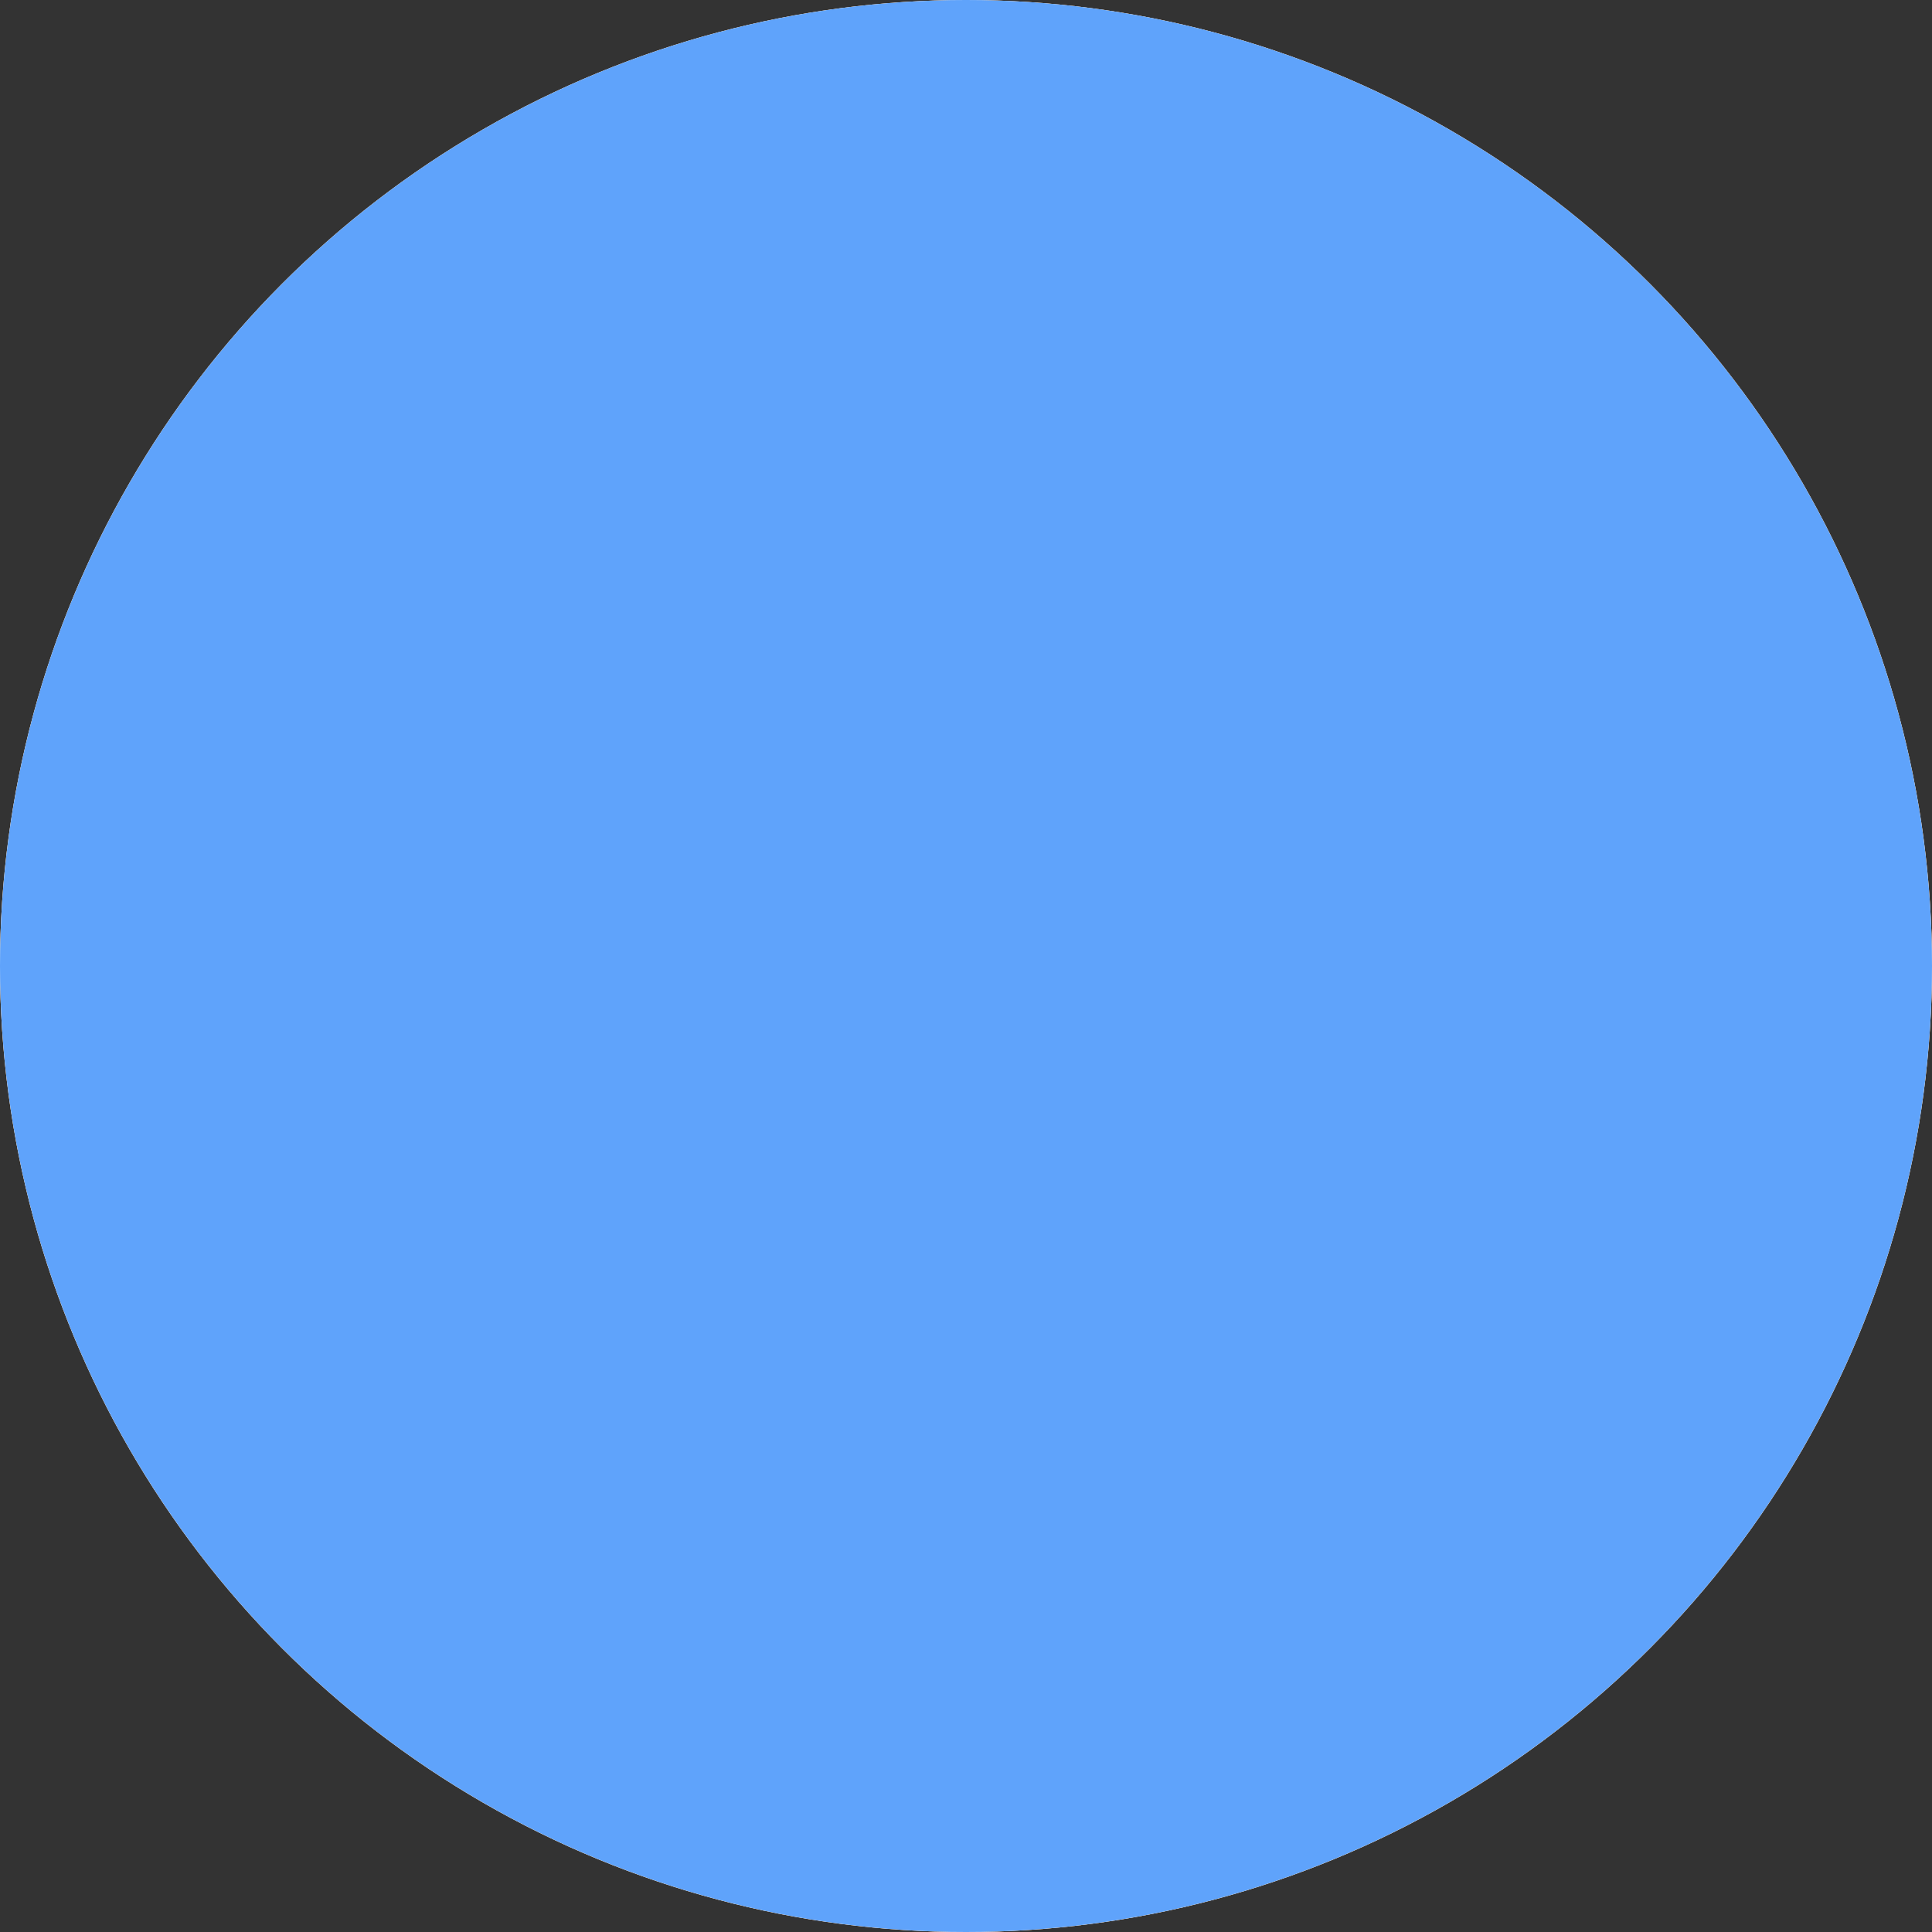
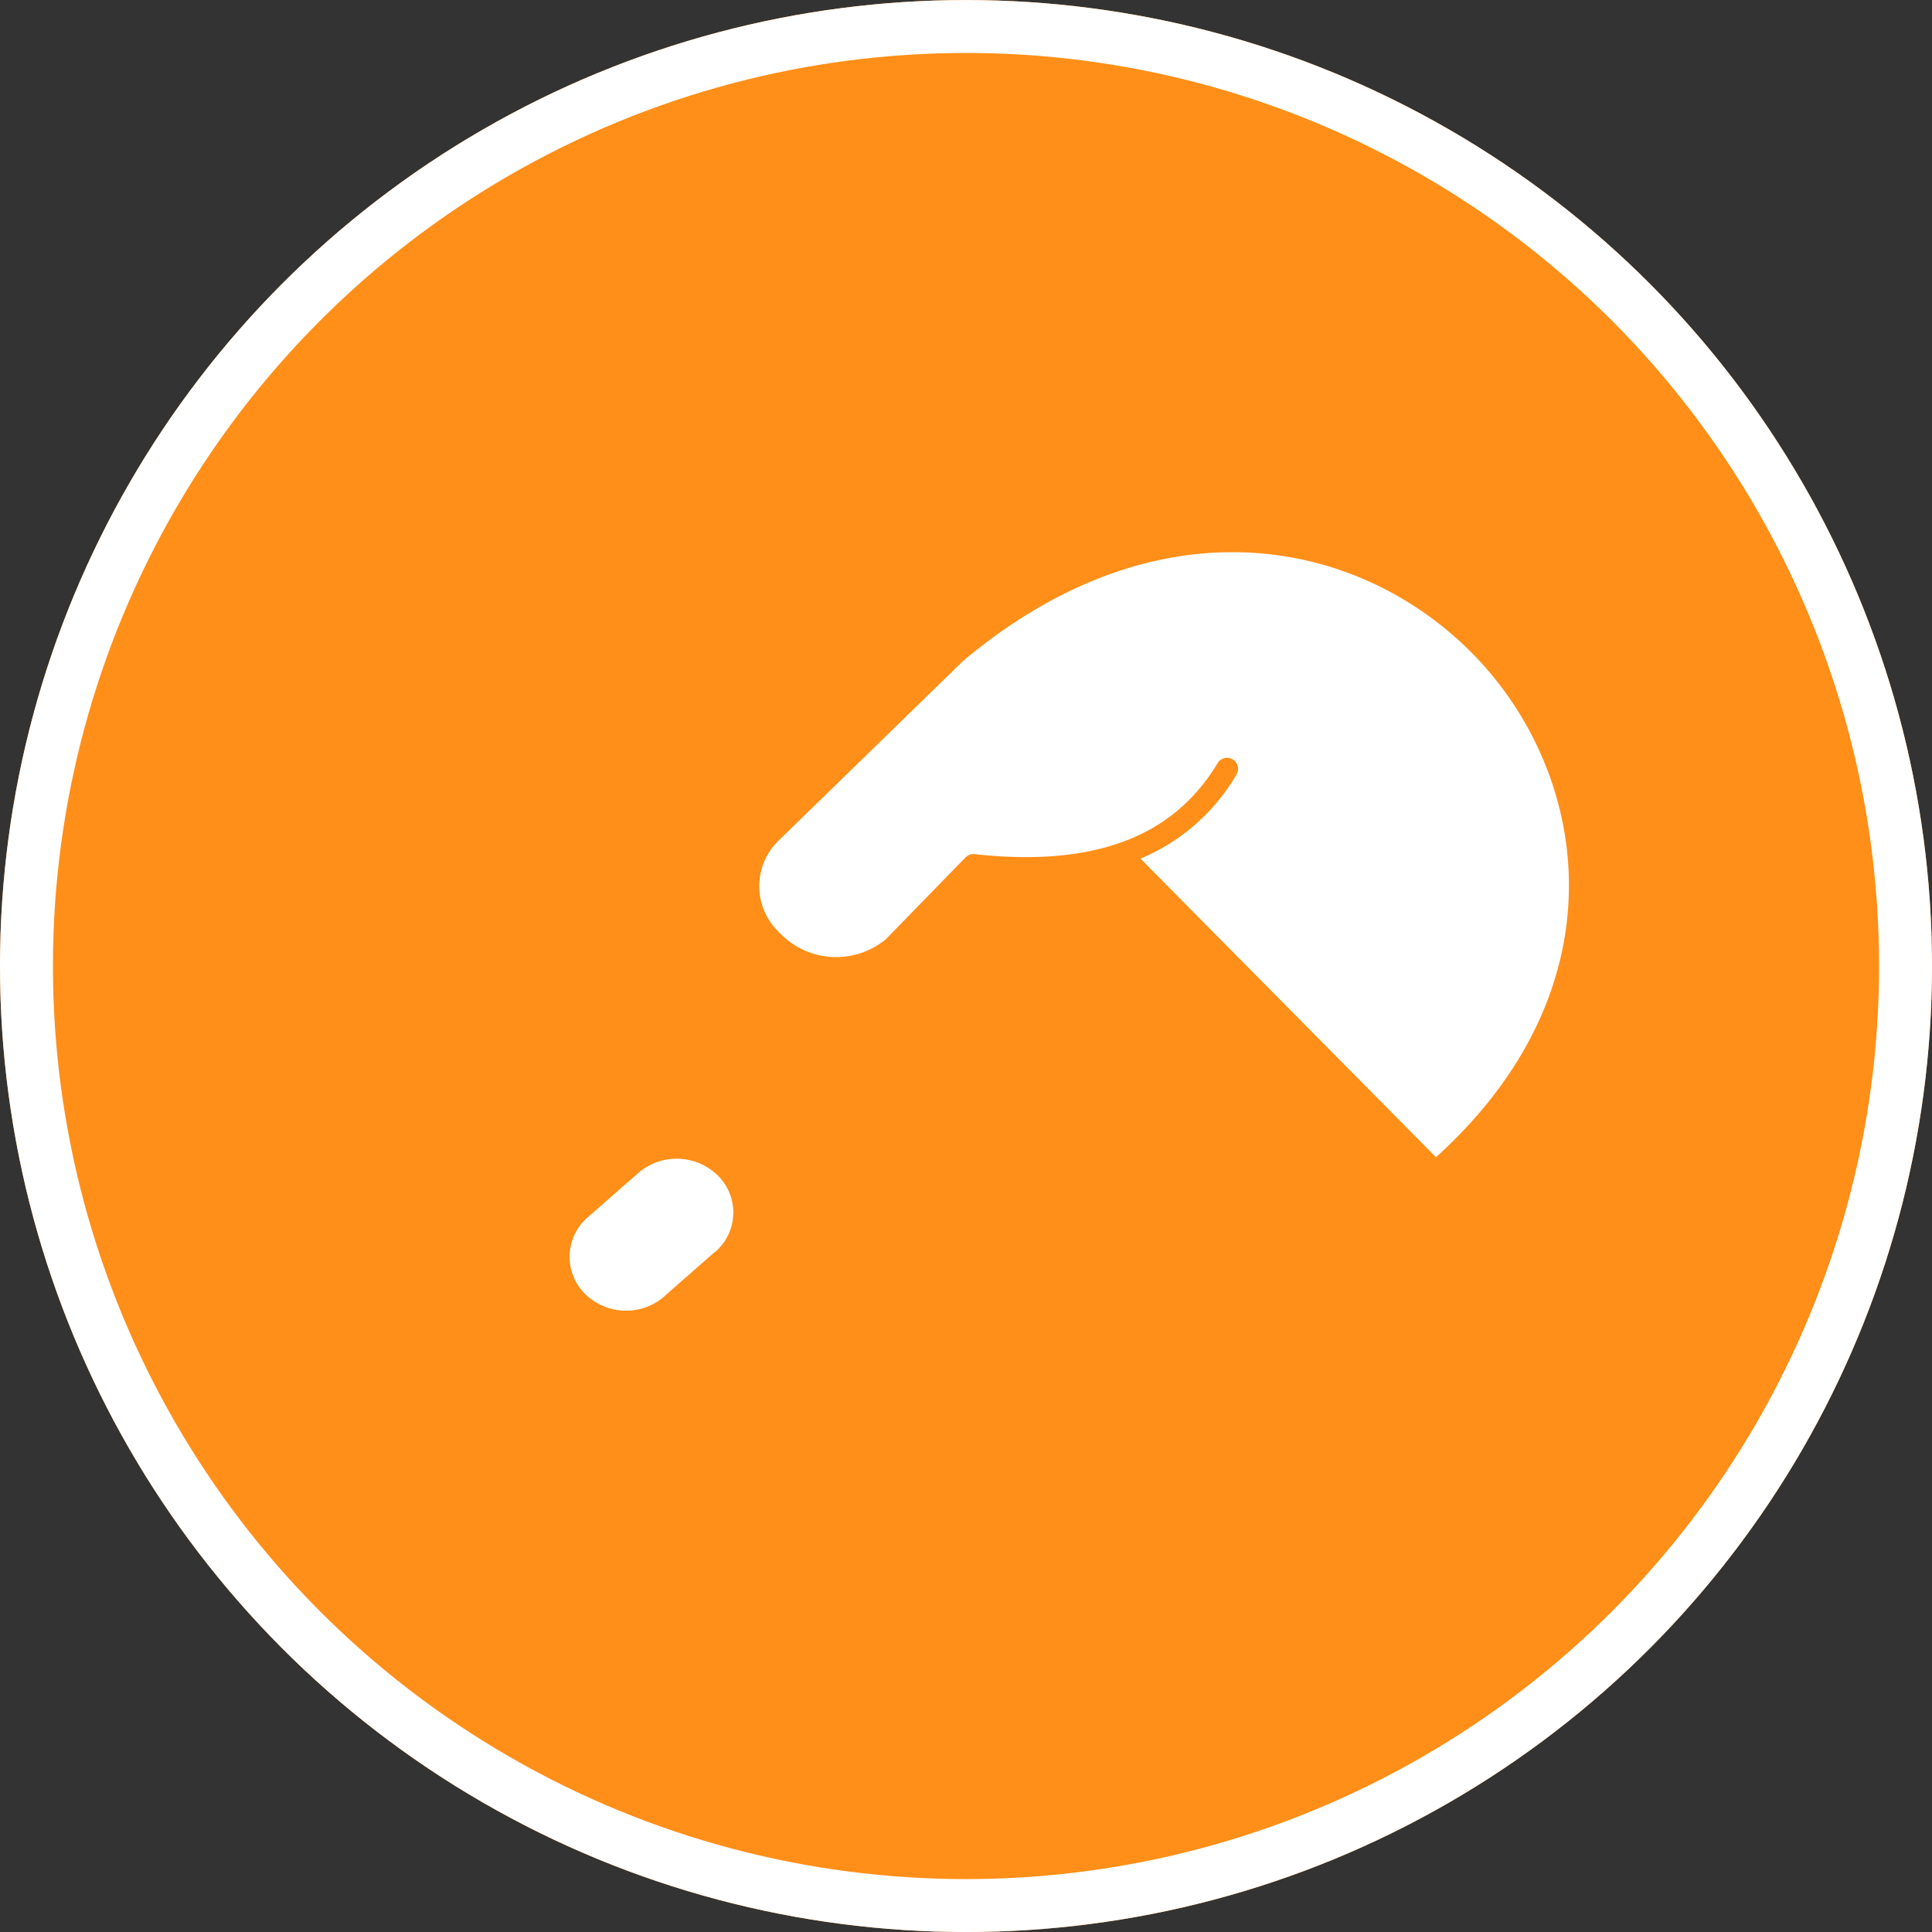
<svg xmlns="http://www.w3.org/2000/svg" width="73" height="73" viewBox="0 0 73 73">
  <rect x="0" y="0" width="73" height="73" fill="#333333" stroke="none" />
  <g id="Icon-Careers7" transform="translate(-1374 -3084)">
    <g id="icon-company-partners" transform="translate(1373.946 3084.26)">
      <g id="Ellipse_41" data-name="Ellipse 41" transform="translate(0.054 -0.259)" fill="#ff8f18" stroke="#fff" stroke-width="2">
        <circle cx="36.5" cy="36.5" r="36.5" stroke="none" />
        <circle cx="36.5" cy="36.5" r="35.5" fill="none" />
      </g>
      <g id="Group_108466" data-name="Group 108466" transform="translate(13.404 20.604)">
-         <path id="Path_58107" data-name="Path 58107" d="M4.952,20.962,6.86,19.292a3.06,3.06,0,0,1,4.192.185,2.733,2.733,0,0,1,.634,2.789,3.041,3.041,0,0,1,2.721.873,2.793,2.793,0,0,1,.777,2.067,2.758,2.758,0,0,1-.137.715,3.042,3.042,0,0,1,2.771.862,2.743,2.743,0,0,1,.653,2.743,3.043,3.043,0,0,1,2.856.841,2.743,2.743,0,0,1,.566,2.981l3.793,3.76a1.95,1.95,0,0,0,2.892-.024,2.162,2.162,0,0,0,.215-3.044l-4.006-3.887a.417.417,0,1,1,.581-.6l4.016,3.9a2.193,2.193,0,0,0,2.961-.509,1.841,1.841,0,0,0,.358-2.56l-9.206-8.6a.418.418,0,1,1,.57-.611l.149.14c.012.008.026.013.038.023L33.3,29.8a2.027,2.027,0,0,0,2.7-.46,1.864,1.864,0,0,0,.3-2.61l-8.817-8.48a.417.417,0,1,1,.578-.6l8.705,8.378.13.119a1.293,1.293,0,0,0,1.392.391,3.153,3.153,0,0,0,2.138-2.076,1.2,1.2,0,0,0-.1-.869L36.483,19.7l-6.046-5.977-1.561-1.715a13.612,13.612,0,0,1-5.283.358L20.686,15.35a3.779,3.779,0,0,1-5.21-.31,3.22,3.22,0,0,1,.026-4.629L21.74,4.335A13.623,13.623,0,0,0,6.747,2.1,11.616,11.616,0,0,0,.175,10.209c-.7,3.741.715,7.751,4.09,11.645a2.85,2.85,0,0,1,.686-.89m15.135,4.054a.417.417,0,0,1,.6-.008l2.578,2.5a.417.417,0,1,1-.581.6l-2.578-2.5a.417.417,0,0,1-.01-.6" transform="translate(0 -0.125)" fill="#1849b8" />
        <path id="Path_58108" data-name="Path 58108" d="M26.079,4.1l-6.945,6.764a2.393,2.393,0,0,0-.03,3.484,2.948,2.948,0,0,0,4.041.281l3.021-3.1a.415.415,0,0,1,.345-.119c4.5.491,7.5-.638,9.182-3.452a.417.417,0,0,1,.715.428,7.575,7.575,0,0,1-3.636,3.193L43.937,22.861C50.782,16.666,49.8,9.028,45.929,4.5,41.849-.28,33.9-2.444,26.079,4.1" transform="translate(-3.029 0)" fill="#fff" />
-         <path id="Path_58109" data-name="Path 58109" d="M9.808,23.061a2.193,2.193,0,0,0-1.449.539L6.451,25.269a1.971,1.971,0,0,0-.137,2.862,2.211,2.211,0,0,0,2.87.252c.026-.026.048-.056.076-.081l1.908-1.669c.052-.047.113-.078.168-.119a1.956,1.956,0,0,0,.061-2.782,2.186,2.186,0,0,0-1.588-.67" transform="translate(-0.95 -3.803)" fill="#fff" />
        <path id="Path_58110" data-name="Path 58110" d="M12.38,27.987l-1.908,1.669a1.974,1.974,0,0,0-.137,2.862,2.214,2.214,0,0,0,2.973.178c.026-.029,1.932-1.7,1.932-1.7.02-.017.043-.027.063-.044a1.965,1.965,0,0,0,.119-2.838,2.219,2.219,0,0,0-3.038-.132" transform="translate(-1.614 -4.526)" fill="#fff" />
-         <path id="Path_58111" data-name="Path 58111" d="M17.915,31.808a2.194,2.194,0,0,0-1.45.539l-1.908,1.669a1.971,1.971,0,0,0-.138,2.862,2.22,2.22,0,0,0,3.038.132l1.908-1.669a1.981,1.981,0,0,0,.686-1.408,1.957,1.957,0,0,0-.549-1.454,2.187,2.187,0,0,0-1.587-.67" transform="translate(-2.287 -5.246)" fill="#fff" />
-         <path id="Path_58112" data-name="Path 58112" d="M22.118,36.1a2.2,2.2,0,0,0-1.45.539L18.76,38.308a1.981,1.981,0,0,0-.686,1.411,1.96,1.96,0,0,0,.549,1.452,2.217,2.217,0,0,0,3.037.132l1.908-1.669a1.984,1.984,0,0,0,.687-1.411,1.963,1.963,0,0,0-.55-1.452,2.182,2.182,0,0,0-1.587-.67" transform="translate(-2.981 -5.955)" fill="#fff" />
      </g>
    </g>
-     <circle id="Ellipse_35" data-name="Ellipse 35" cx="36.5" cy="36.5" r="36.5" transform="translate(1374 3084)" fill="#5fa3fb" style="mix-blend-mode: color;isolation: isolate" />
  </g>
</svg>